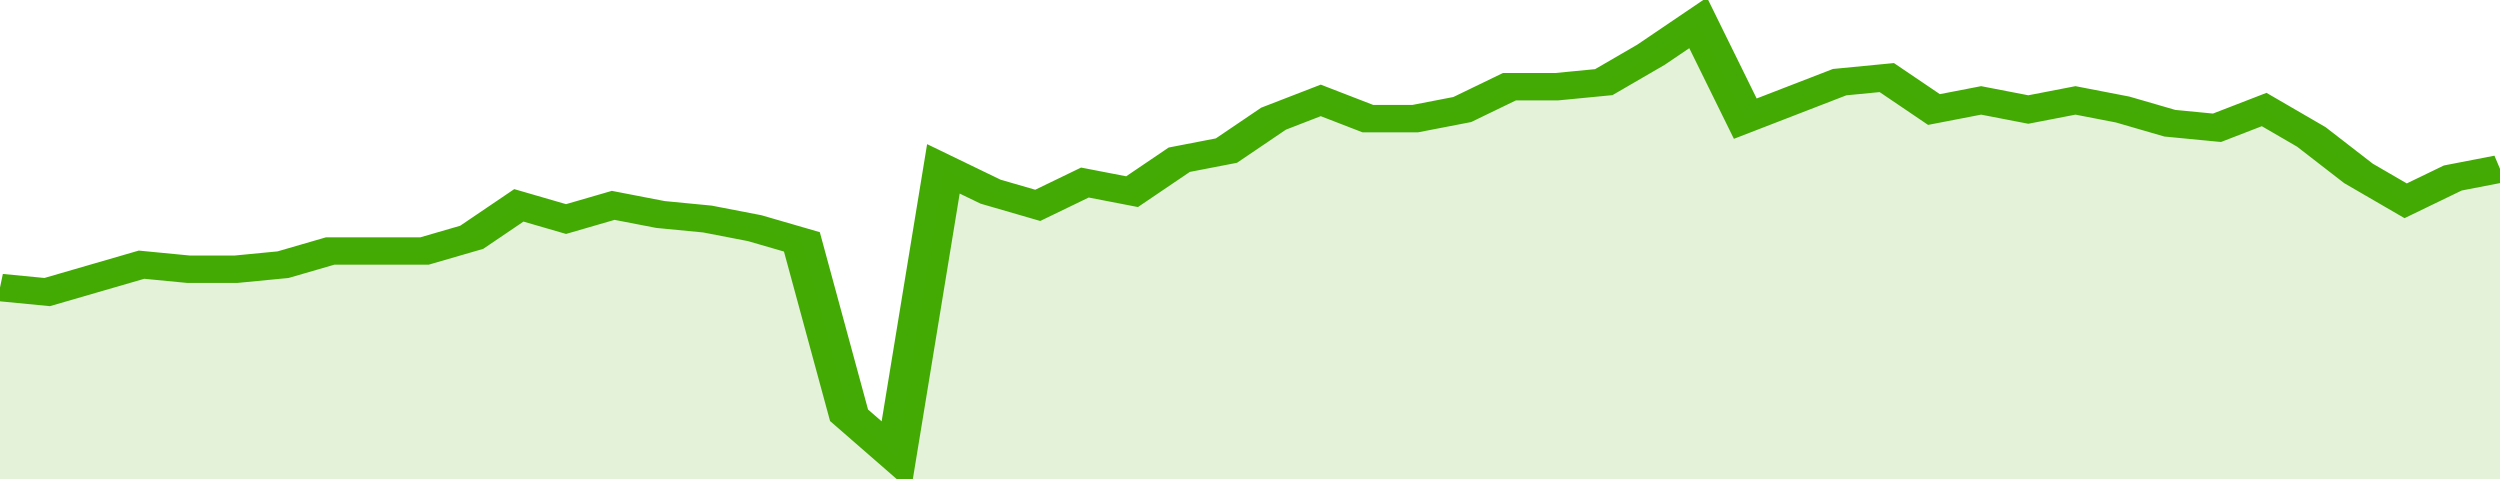
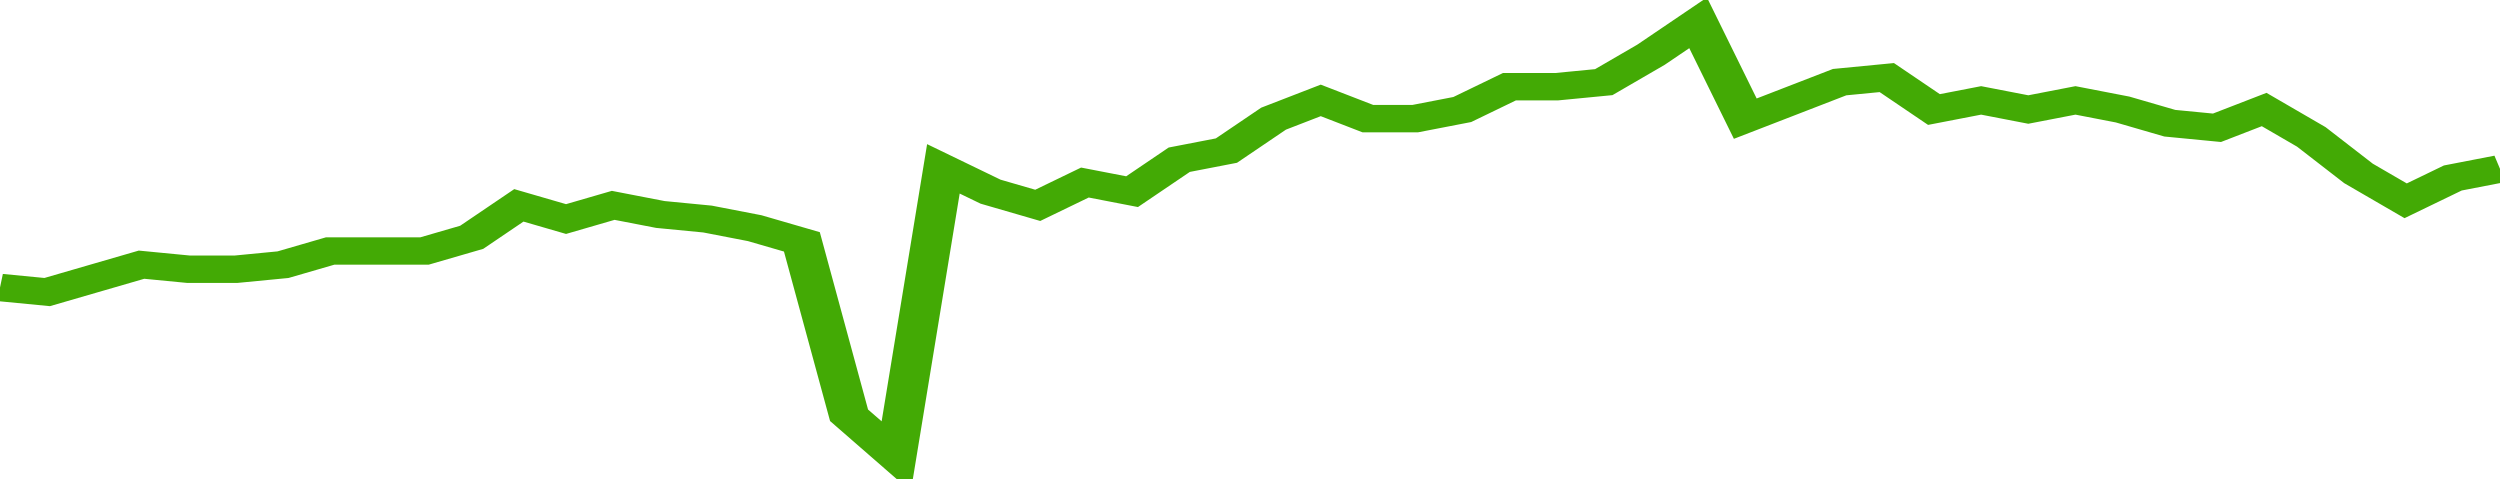
<svg xmlns="http://www.w3.org/2000/svg" viewBox="0 0 371 105" width="120" height="23" preserveAspectRatio="none">
  <polyline fill="none" stroke="#43AA05" stroke-width="6" points="0, 63 7, 64 14, 61 21, 58 28, 59 35, 59 42, 58 49, 55 56, 55 63, 55 70, 52 77, 45 84, 48 91, 45 98, 47 105, 48 112, 50 119, 53 126, 91 133, 100 140, 37 147, 42 154, 45 161, 40 168, 42 175, 35 182, 33 189, 26 196, 22 203, 26 210, 26 217, 24 224, 19 231, 19 238, 18 245, 12 252, 5 259, 26 266, 22 273, 18 280, 17 287, 24 294, 22 301, 24 308, 22 315, 24 322, 27 329, 28 336, 24 343, 30 350, 38 357, 44 364, 39 371, 37 371, 37 "> </polyline>
-   <polygon fill="#43AA05" opacity="0.15" points="0, 105 0, 63 7, 64 14, 61 21, 58 28, 59 35, 59 42, 58 49, 55 56, 55 63, 55 70, 52 77, 45 84, 48 91, 45 98, 47 105, 48 112, 50 119, 53 126, 91 133, 100 140, 37 147, 42 154, 45 161, 40 168, 42 175, 35 182, 33 189, 26 196, 22 203, 26 210, 26 217, 24 224, 19 231, 19 238, 18 245, 12 252, 5 259, 26 266, 22 273, 18 280, 17 287, 24 294, 22 301, 24 308, 22 315, 24 322, 27 329, 28 336, 24 343, 30 350, 38 357, 44 364, 39 371, 37 371, 105 " />
</svg>